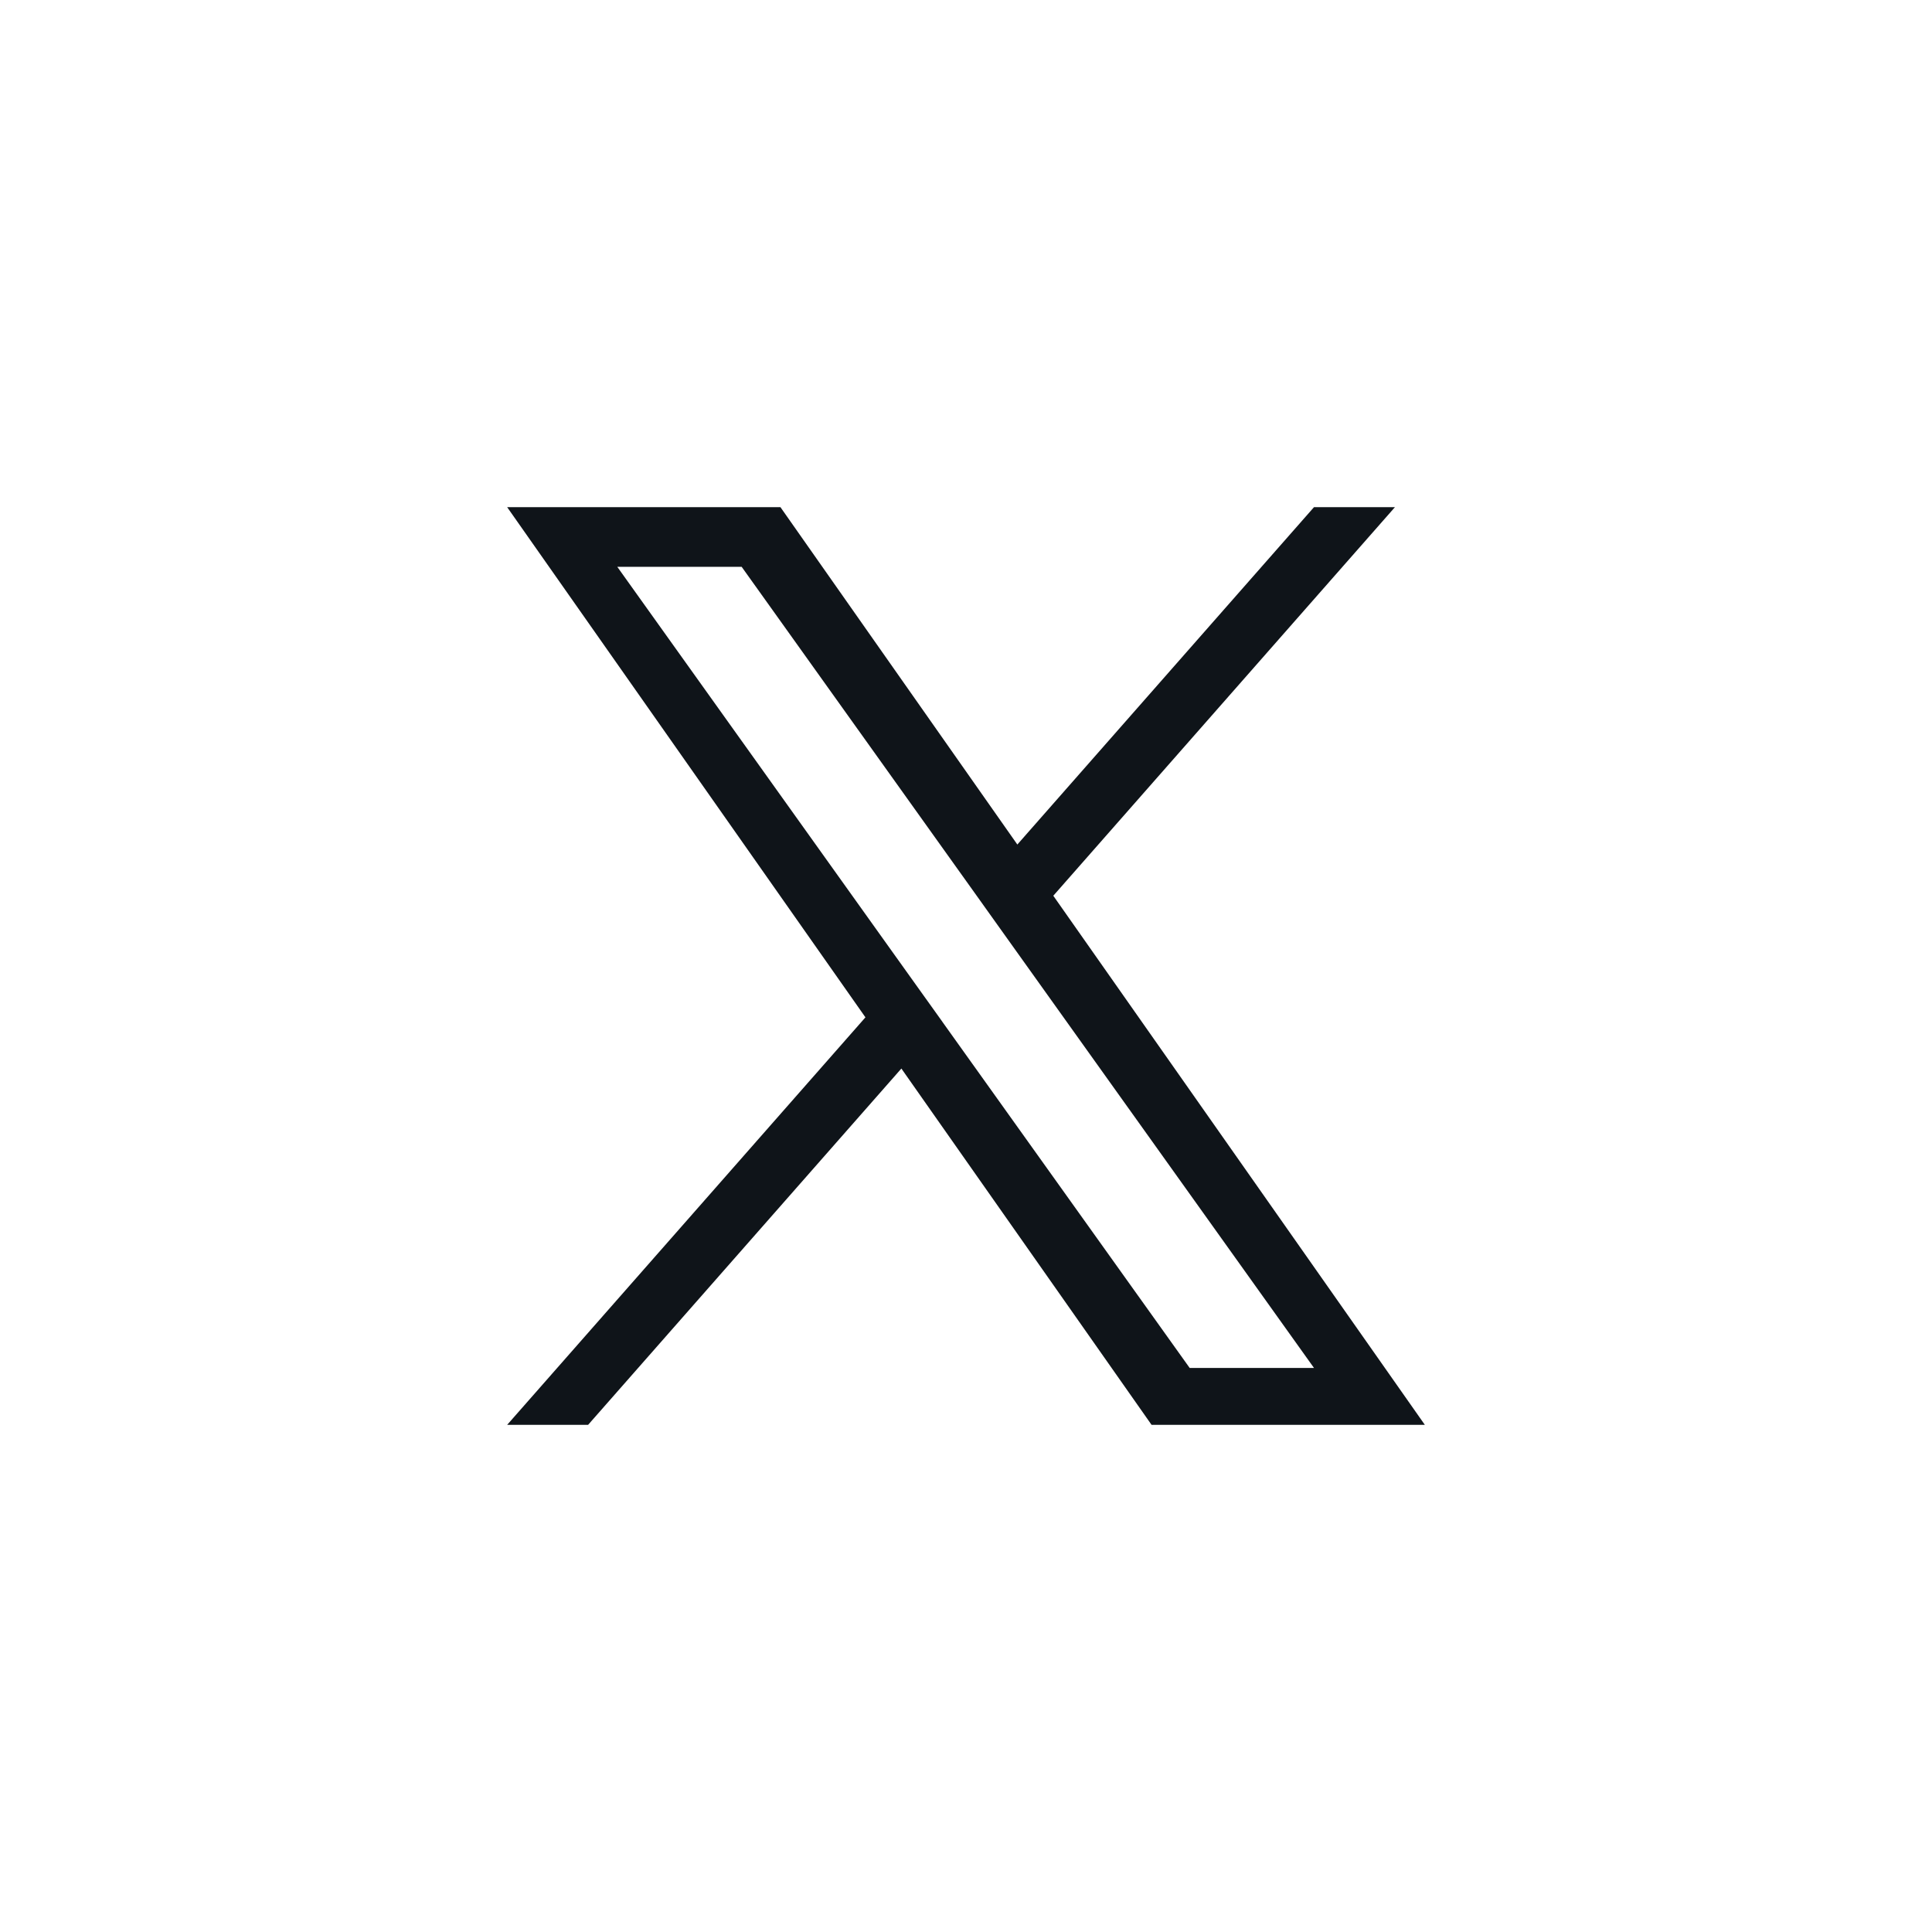
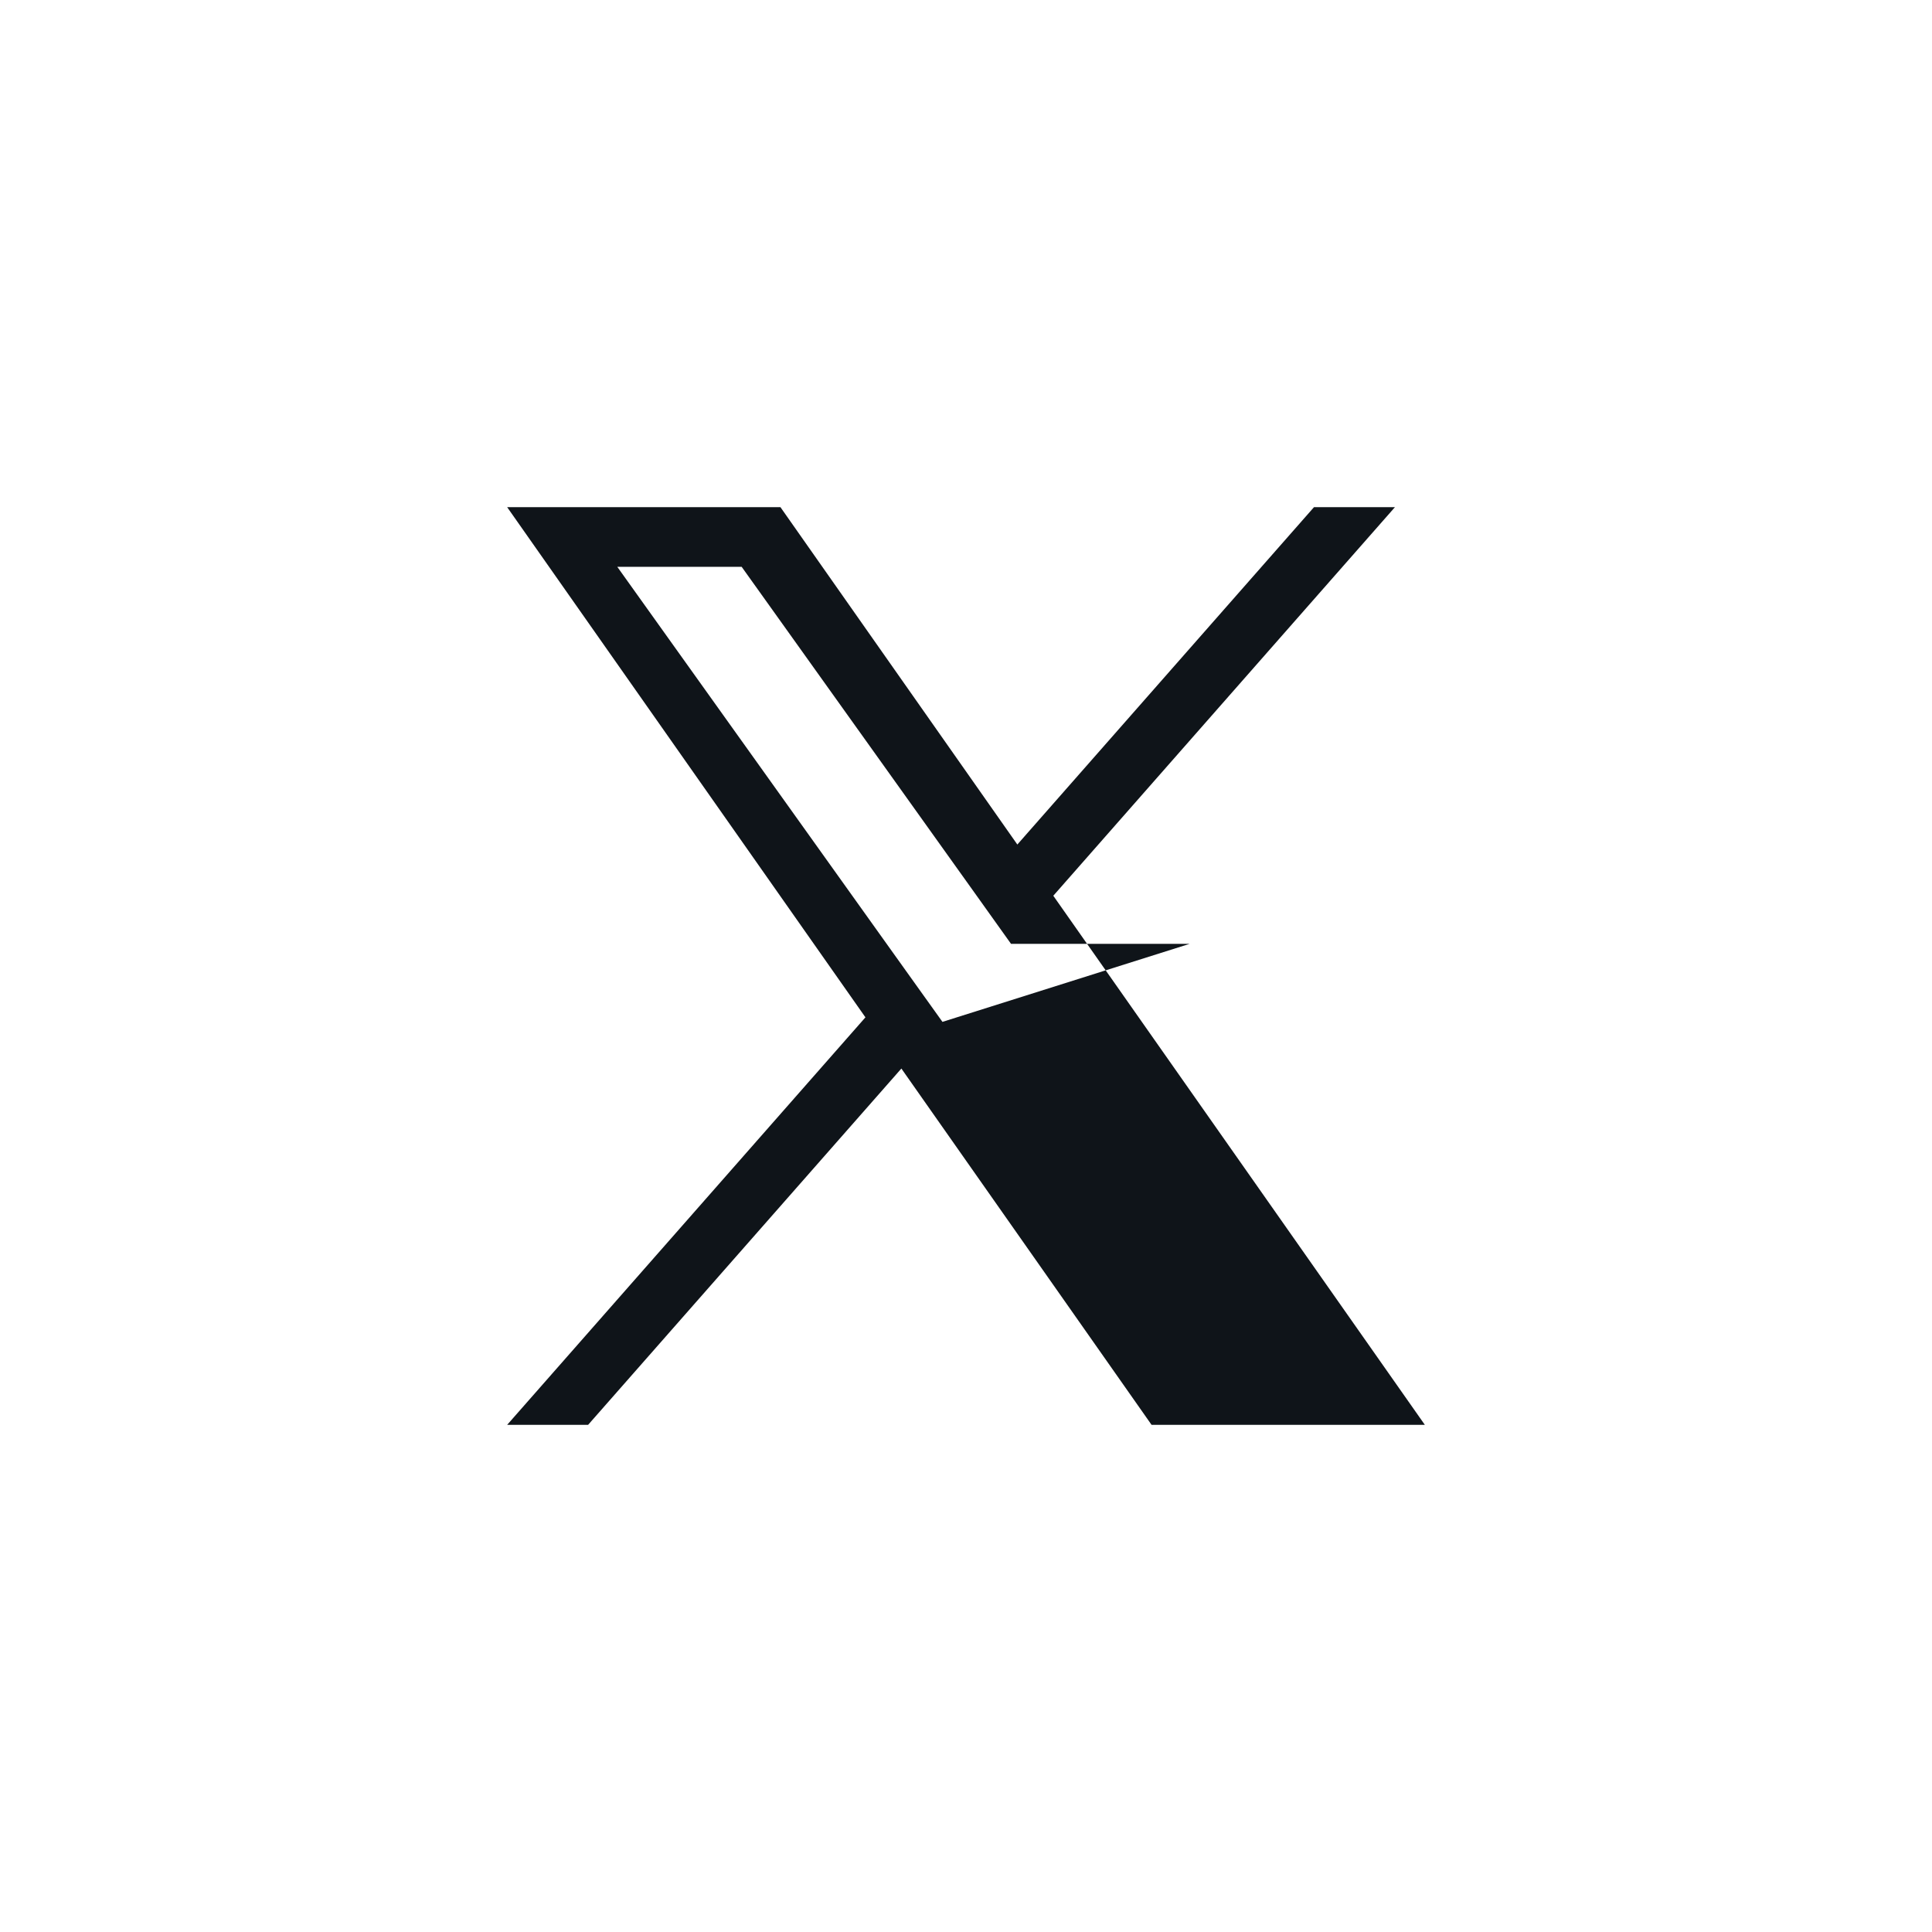
<svg xmlns="http://www.w3.org/2000/svg" role="img" aria-label="X" width="40" height="40" viewBox="0 0 40 40" fill="none">
-   <path d="M21.808 18.545L28.881 10.5H27.205L21.063 17.485L16.158 10.5H10.5L17.918 21.063L10.5 29.5H12.176L18.662 22.123L23.842 29.5H29.5L21.807 18.545H21.808ZM19.512 21.156L18.76 20.105L12.78 11.735H15.355L20.181 18.489L20.932 19.541L27.205 28.322H24.631L19.512 21.157V21.156Z" fill="#0F1419" />
+   <path d="M21.808 18.545L28.881 10.5H27.205L21.063 17.485L16.158 10.5H10.5L17.918 21.063L10.5 29.5H12.176L18.662 22.123L23.842 29.5H29.5L21.807 18.545H21.808ZM19.512 21.156L18.76 20.105L12.78 11.735H15.355L20.181 18.489L20.932 19.541H24.631L19.512 21.157V21.156Z" fill="#0F1419" />
</svg>